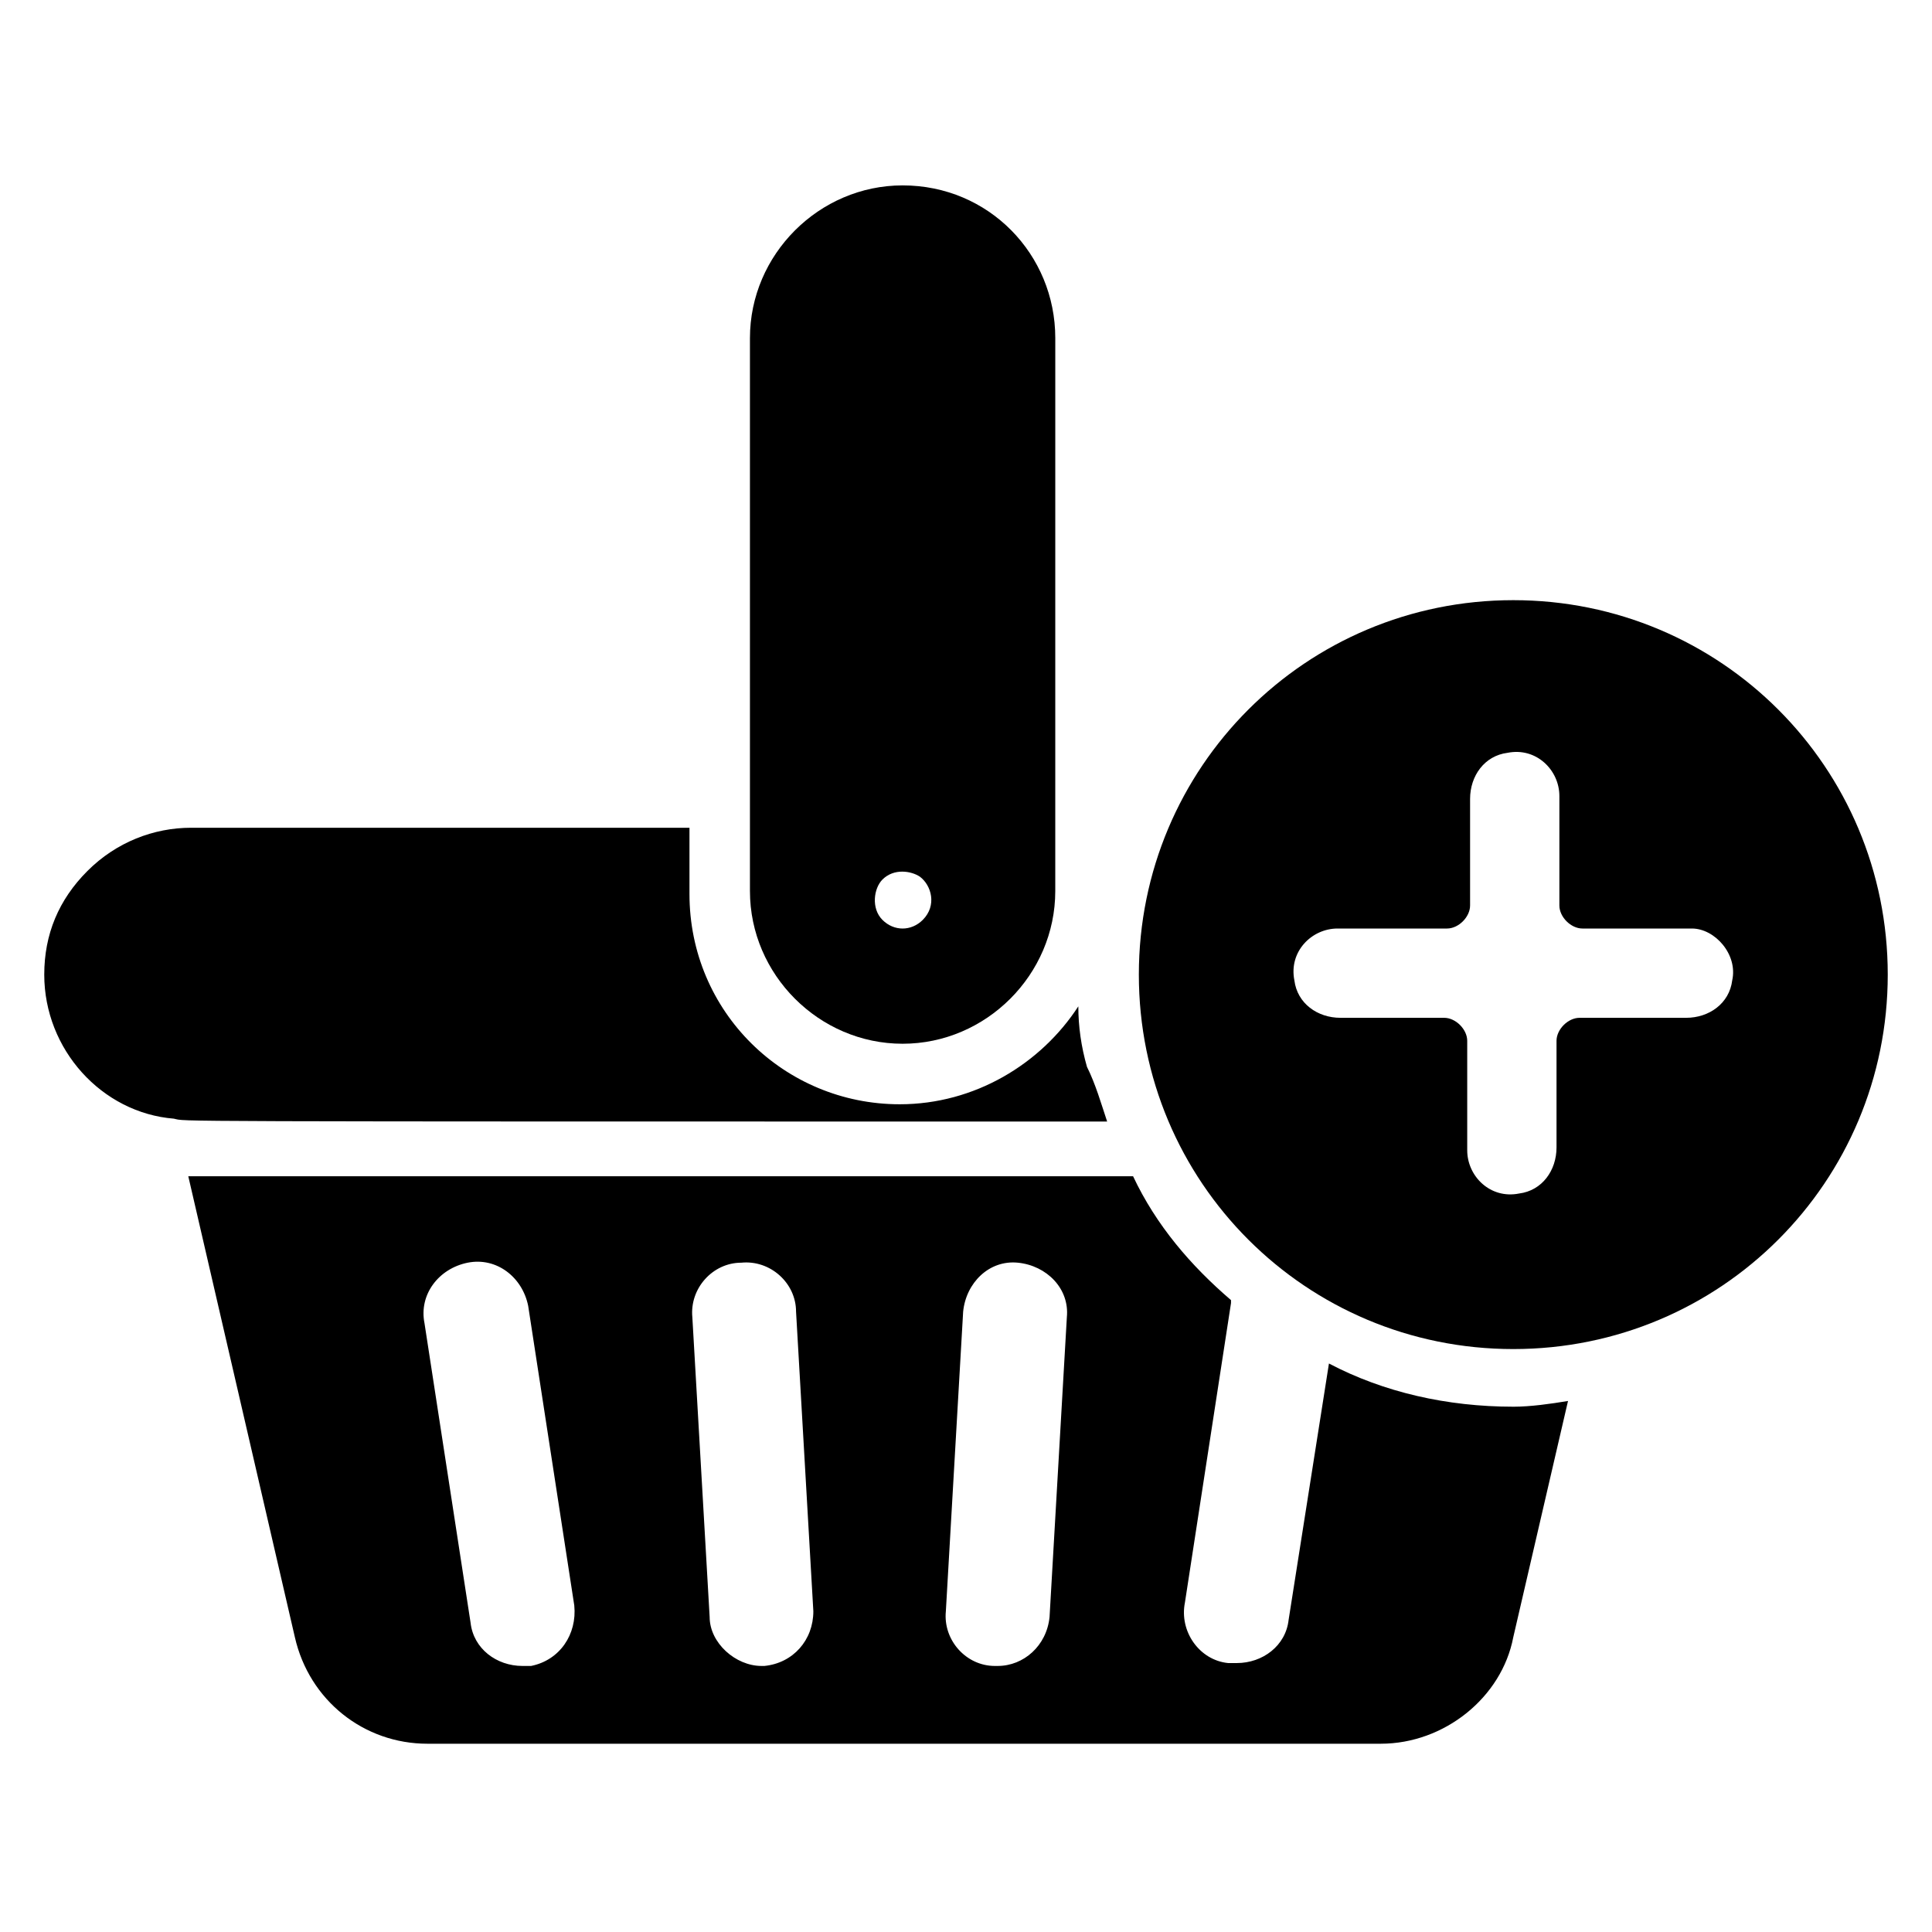
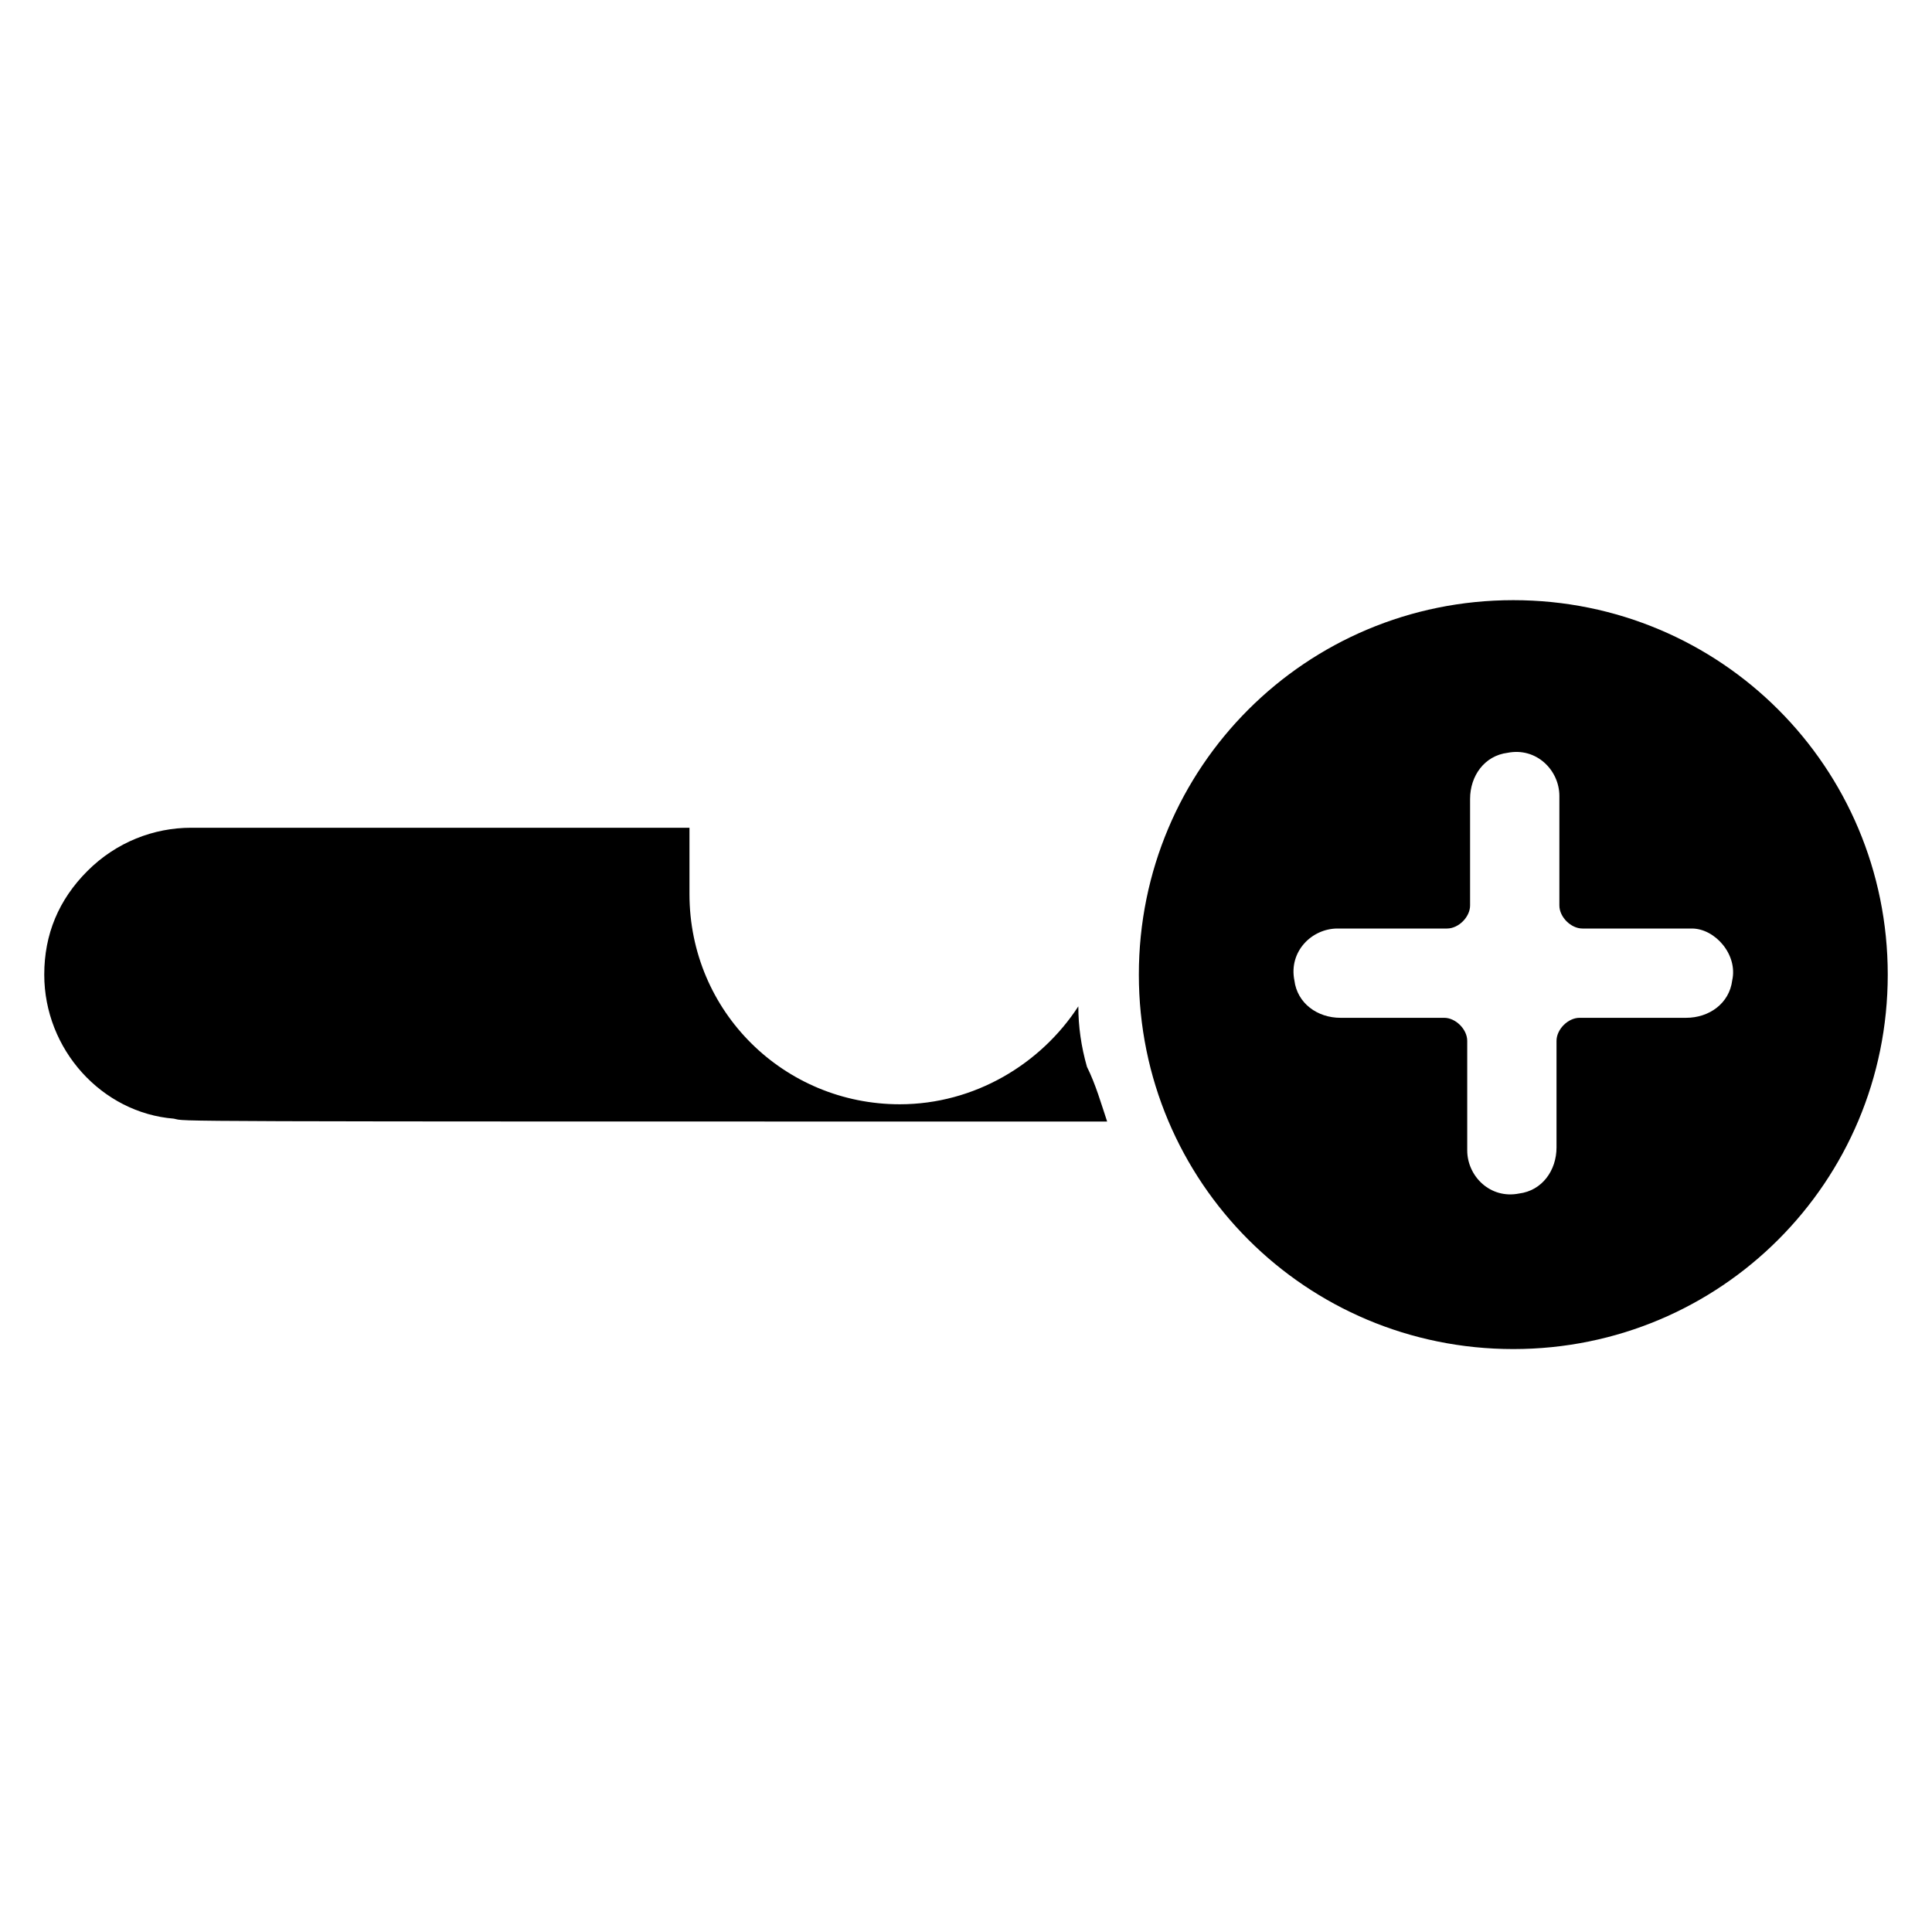
<svg xmlns="http://www.w3.org/2000/svg" fill="#000000" width="800px" height="800px" version="1.1" viewBox="144 144 512 512">
  <g>
-     <path d="m545.04 516.79c-17.559 0-34.352-3.816-48.855-11.449l-10.688 67.938c-0.762 6.871-6.871 11.449-13.742 11.449h-2.289c-7.633-0.762-12.977-8.398-11.449-16.031l12.215-79.387v-0.762c-10.688-9.16-19.848-19.848-25.953-32.824h-250.38l28.242 122.14c3.816 16.793 18.32 28.242 35.113 28.242h252.67c16.793 0 32.062-12.215 35.113-28.242l14.504-62.594c-4.578 0.762-9.922 1.523-14.5 1.523zm-260.3 68.703h-2.289c-6.871 0-12.977-4.582-13.742-11.449l-12.215-79.387c-1.527-7.633 3.816-14.504 11.449-16.031s14.504 3.816 16.031 11.449l12.215 79.387c0.762 7.633-3.816 14.504-11.449 16.031zm61.828 0h-0.762c-6.871 0-13.742-6.106-13.742-12.977l-4.582-79.387c-0.762-7.633 5.344-14.504 12.977-14.504 7.633-0.762 14.504 5.344 14.504 12.977l4.582 79.387c0.004 7.633-5.34 13.742-12.977 14.504zm75.574-12.977c-0.762 7.633-6.871 12.977-13.742 12.977h-0.762c-7.633 0-13.742-6.871-12.977-14.504l4.582-79.387c0.762-7.633 6.871-13.742 14.504-12.977 7.633 0.762 13.742 6.871 12.977 14.504z" />
    <path d="m437.4 441.22c-258.01 0-243.51 0-247.32-0.762-19.082-1.527-34.352-18.32-34.352-38.168 0-10.688 3.816-19.848 11.449-27.48 7.633-7.633 17.559-11.449 27.48-11.449h132.06v17.559c0 31.297 25.191 55.723 55.723 55.723 19.848 0 37.402-10.688 47.328-25.953 0 5.344 0.762 10.688 2.289 16.031 2.293 4.578 3.82 9.922 5.348 14.5z" />
-     <path d="m383.2 193.13c-22.137 0-40.457 18.32-40.457 40.457v146.56c0 22.137 18.32 40.457 40.457 40.457s40.457-18.32 40.457-40.457l0.004-146.56c0-22.137-17.559-40.457-40.461-40.457zm5.344 194.65c-3.055 3.055-7.633 3.055-10.688 0-3.055-3.055-2.289-8.398 0-10.688 3.055-3.055 7.633-2.289 9.922-0.762 3.059 2.289 4.582 7.633 0.766 11.449z" />
    <path d="m545.04 303.05c-54.961 0-99.234 44.273-99.234 99.234 0 54.961 44.273 99.234 99.234 99.234 54.961 0 99.234-44.273 99.234-99.234 0-54.961-44.273-99.234-99.234-99.234zm58.016 100.76c-0.762 6.106-6.106 9.922-12.215 9.922h-28.242c-3.055 0-6.106 3.055-6.106 6.106v28.242c0 6.106-3.816 11.449-9.922 12.215-7.633 1.527-13.742-4.582-13.742-11.449v-29.008c0-3.055-3.055-6.106-6.106-6.106h-27.484c-6.106 0-11.449-3.816-12.215-9.922-1.527-7.633 4.582-13.742 11.449-13.742h29.008c3.055 0 6.106-3.055 6.106-6.106v-28.242c0-6.106 3.816-11.449 9.922-12.215 7.633-1.527 13.742 4.582 13.742 11.449v29.008c0 3.055 3.055 6.106 6.106 6.106h29.008c6.109 0 12.215 6.871 10.691 13.742z" />
  </g>
</svg>